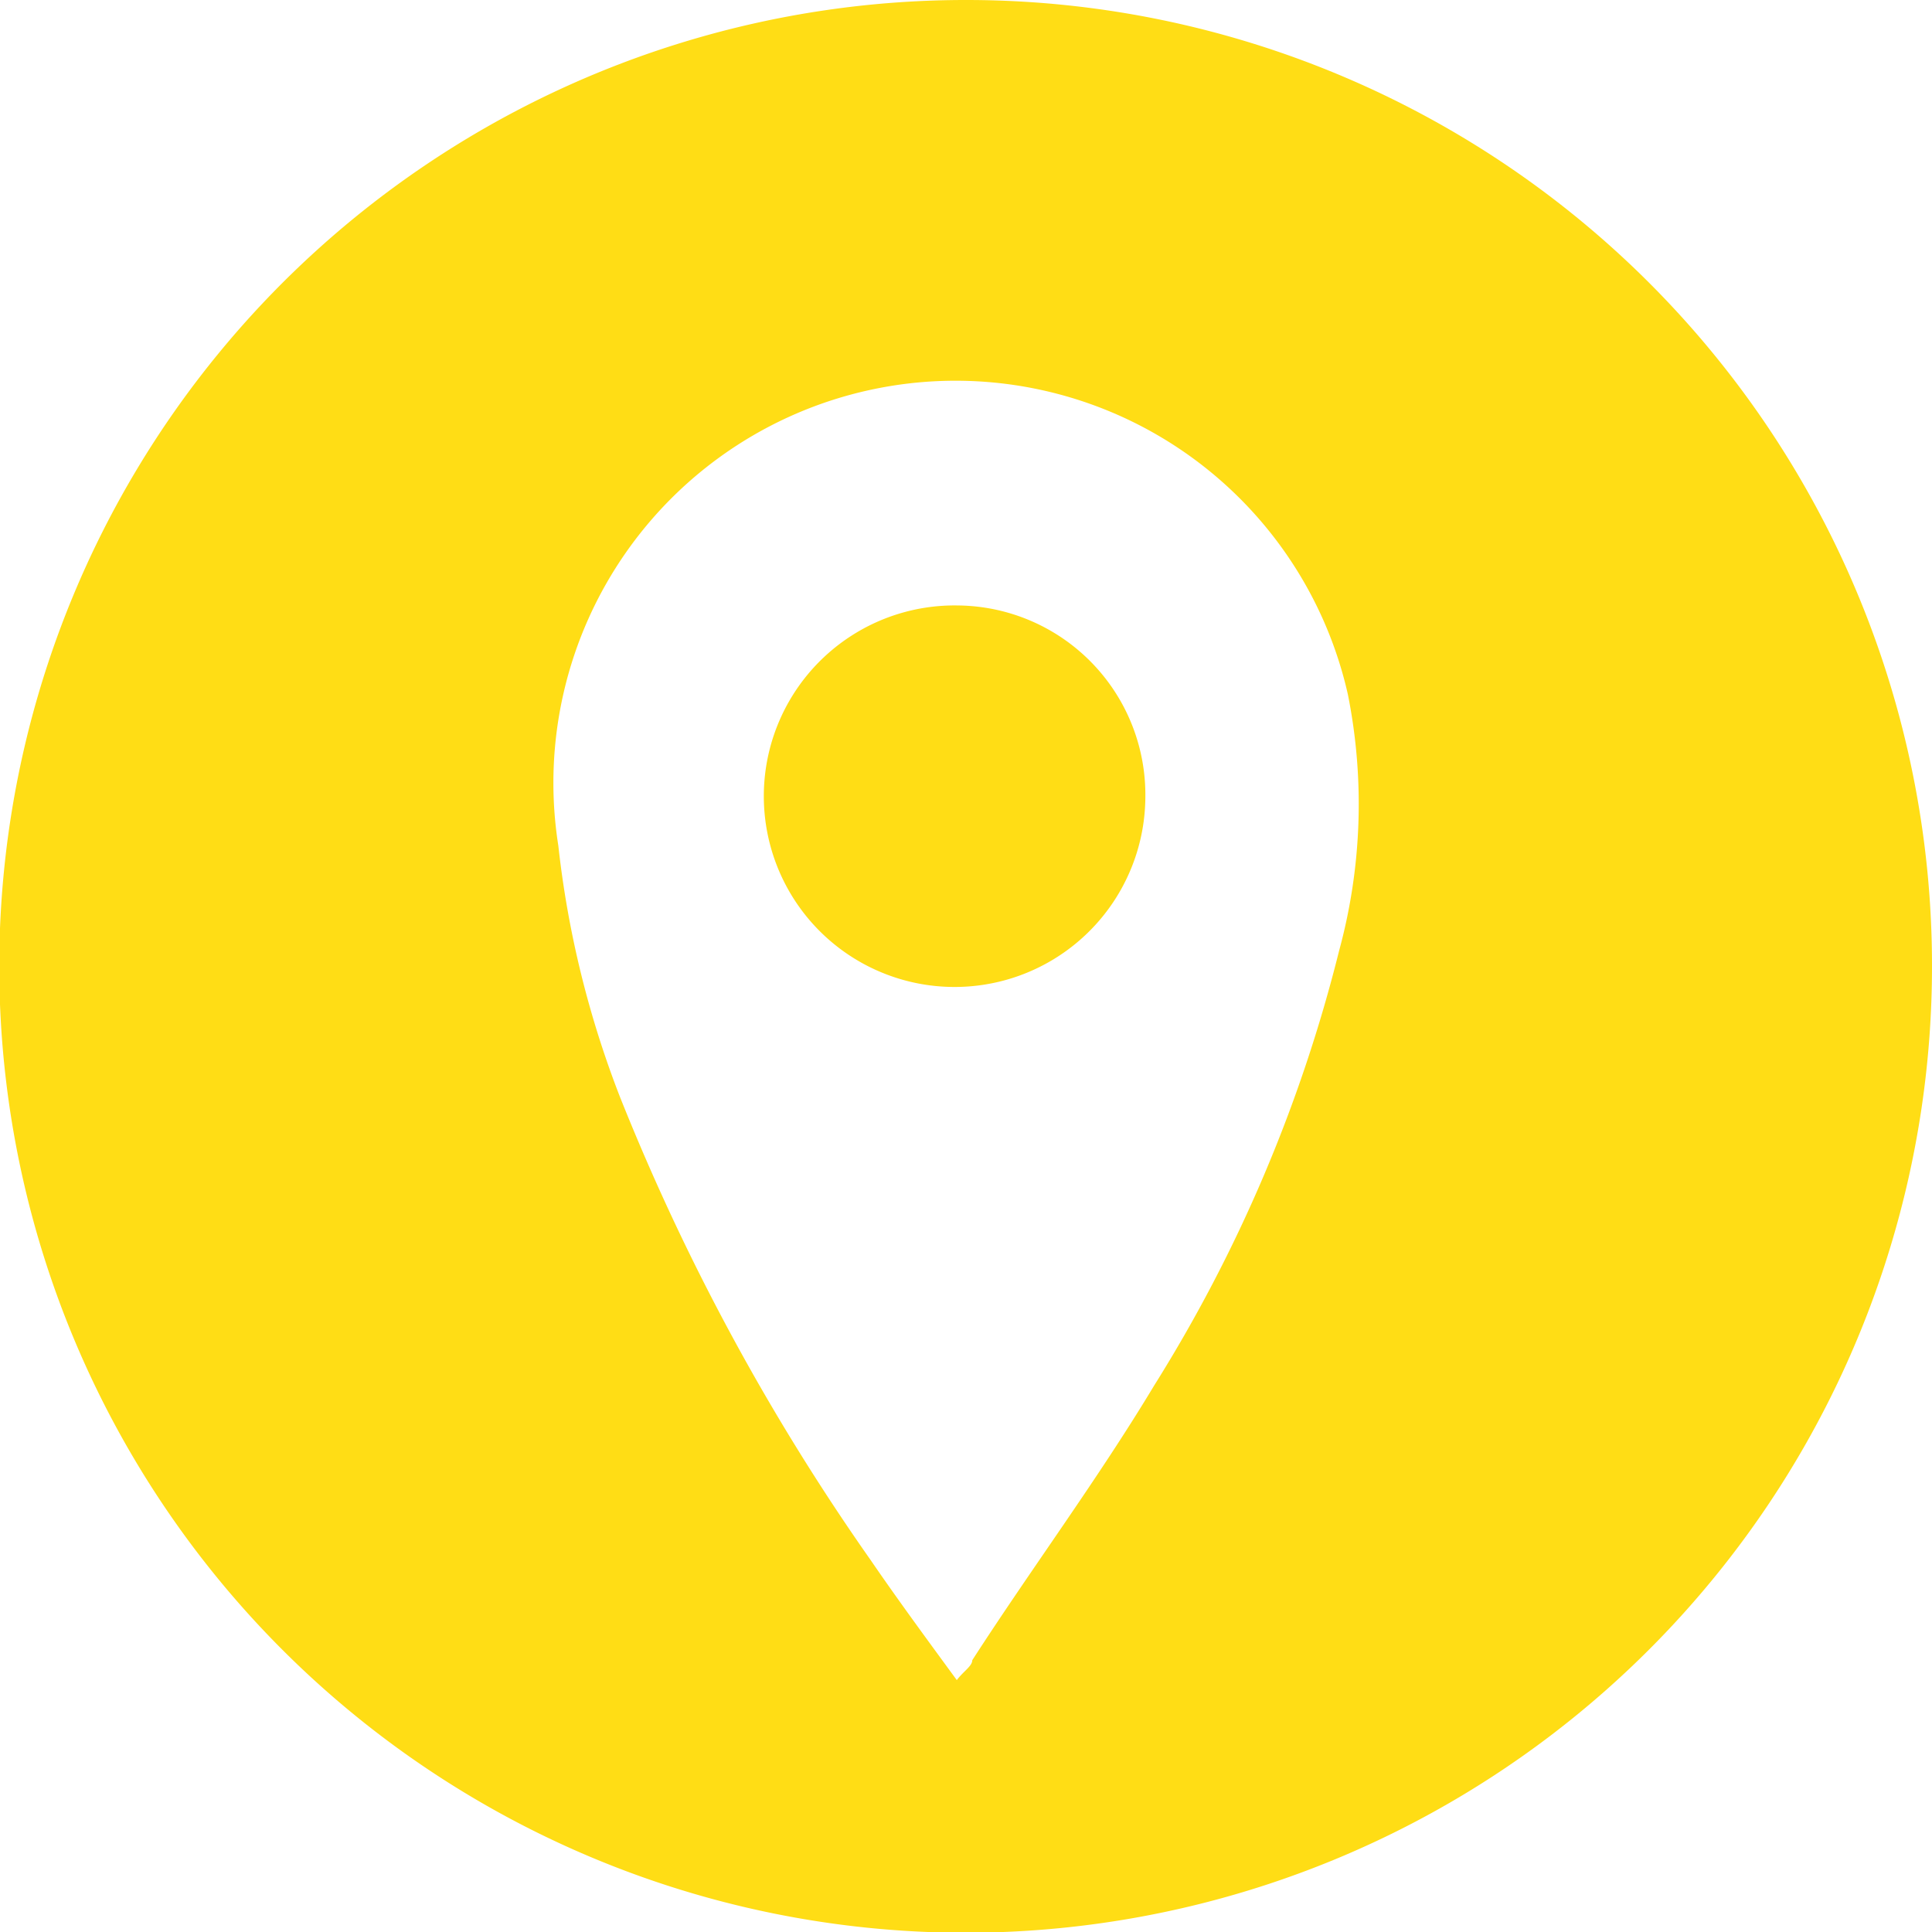
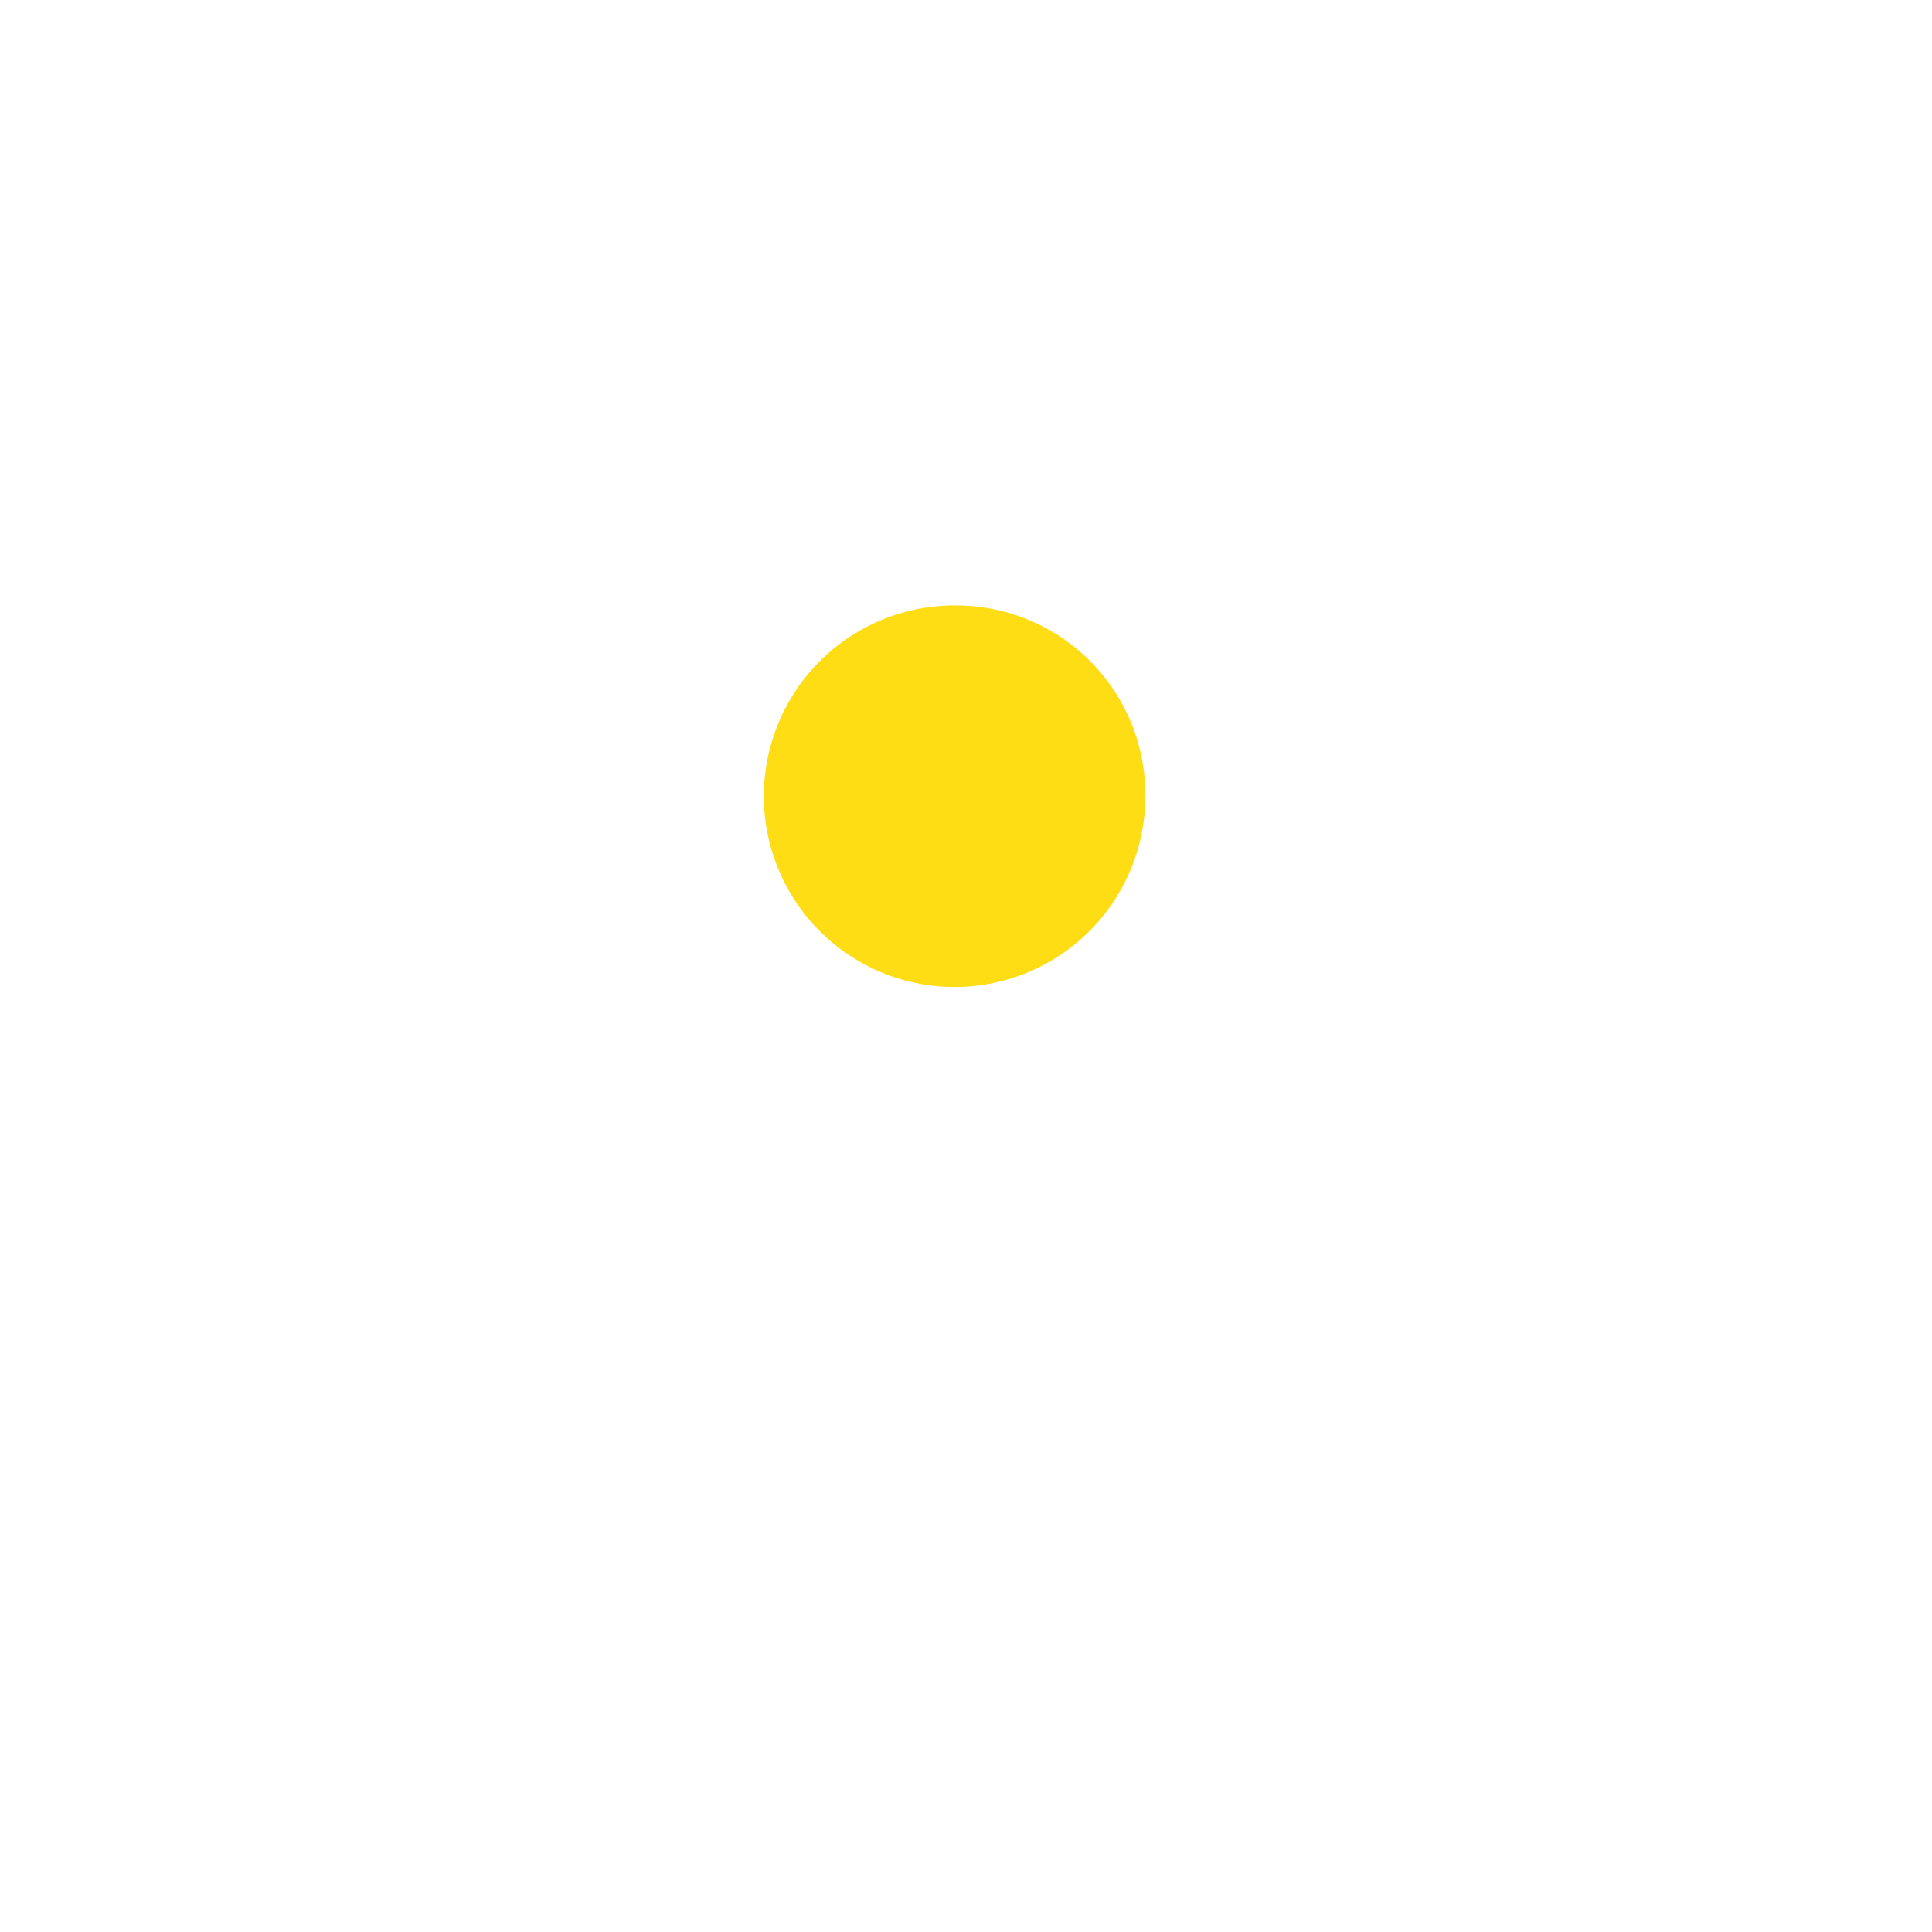
<svg xmlns="http://www.w3.org/2000/svg" viewBox="0 0 26.23 26.23">
  <defs>
    <style>.cls-1{fill:#ffdd15;}</style>
  </defs>
  <g id="Capa_2" data-name="Capa 2">
    <g id="Capa_1-2" data-name="Capa 1">
      <path class="cls-1" d="M13,8.22a2.59,2.59,0,1,0,2.55,2.6A2.57,2.57,0,0,0,13,8.22Z" />
-       <path class="cls-1" d="M13.12,0A13.12,13.12,0,1,0,26.23,13.12,13.11,13.11,0,0,0,13.12,0Zm5.06,12.91a20.39,20.39,0,0,1-2.51,5.9C14.9,20.09,14,21.3,13.2,22.54c0,.08-.12.15-.21.27-.41-.56-.8-1.09-1.17-1.63a30.75,30.75,0,0,1-3.4-6.28,13.48,13.48,0,0,1-.84-3.42A5.46,5.46,0,0,1,18.3,9.43,7.58,7.58,0,0,1,18.18,12.91Z" />
    </g>
  </g>
</svg>